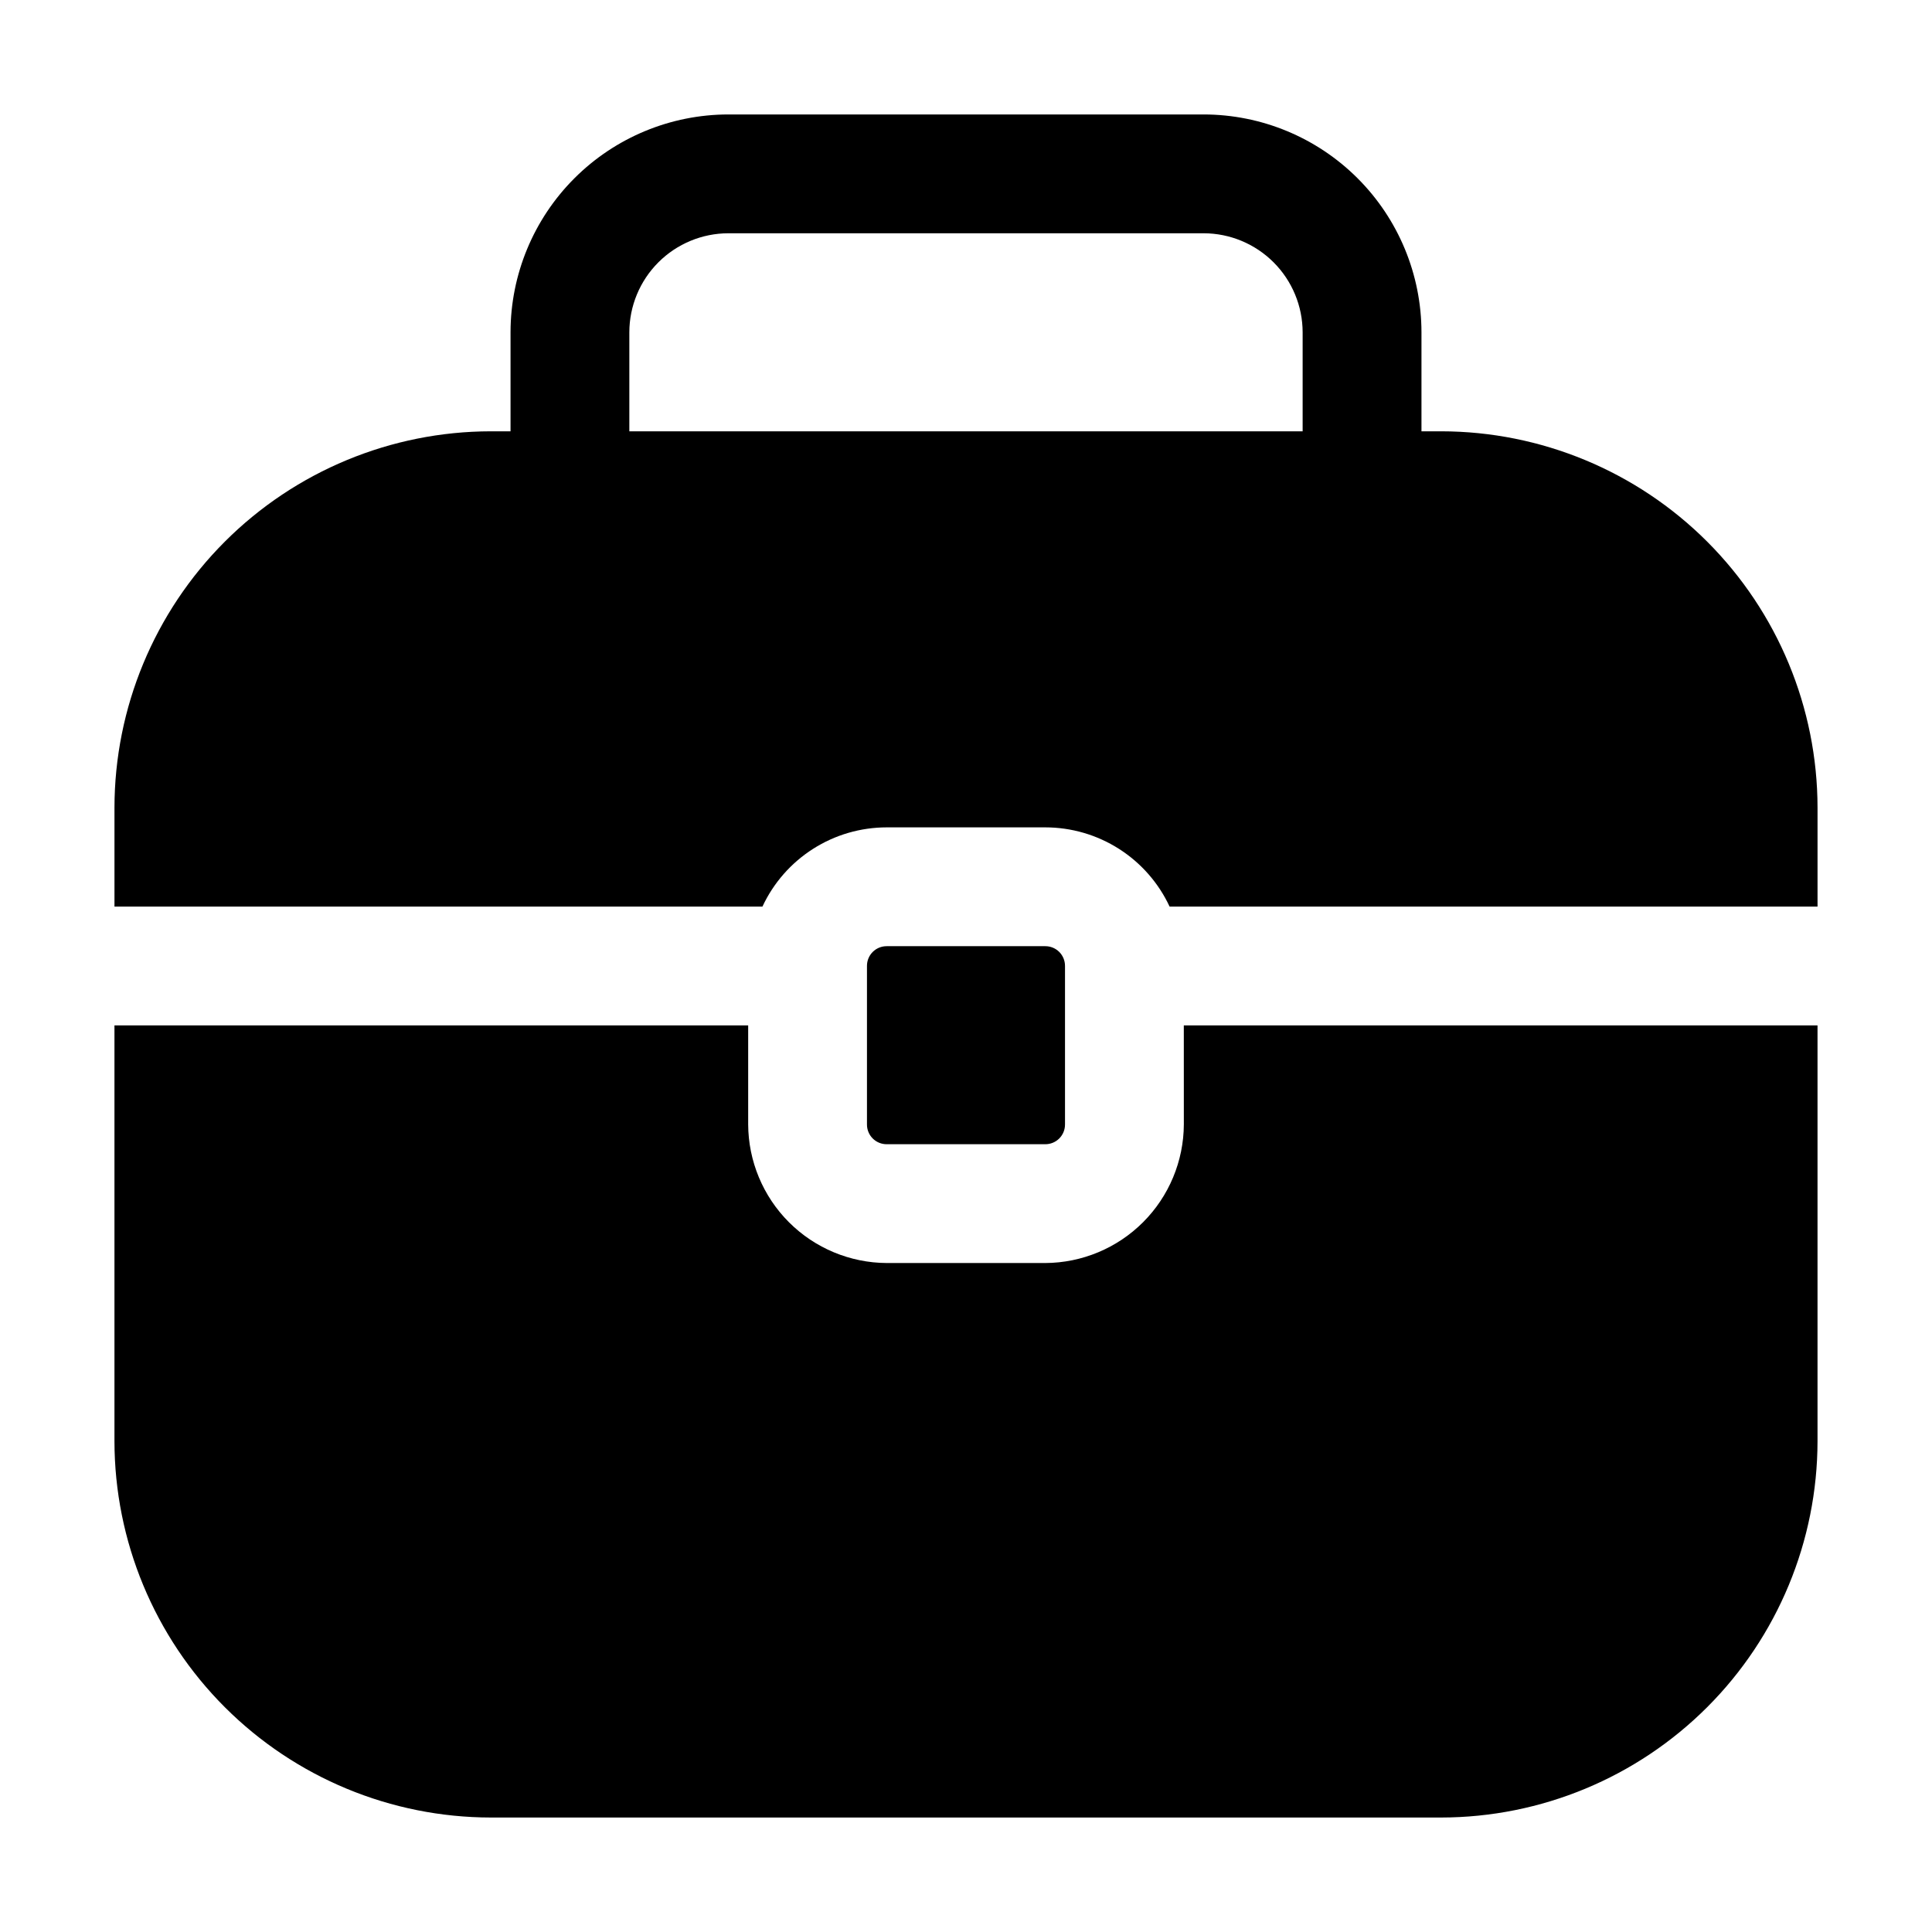
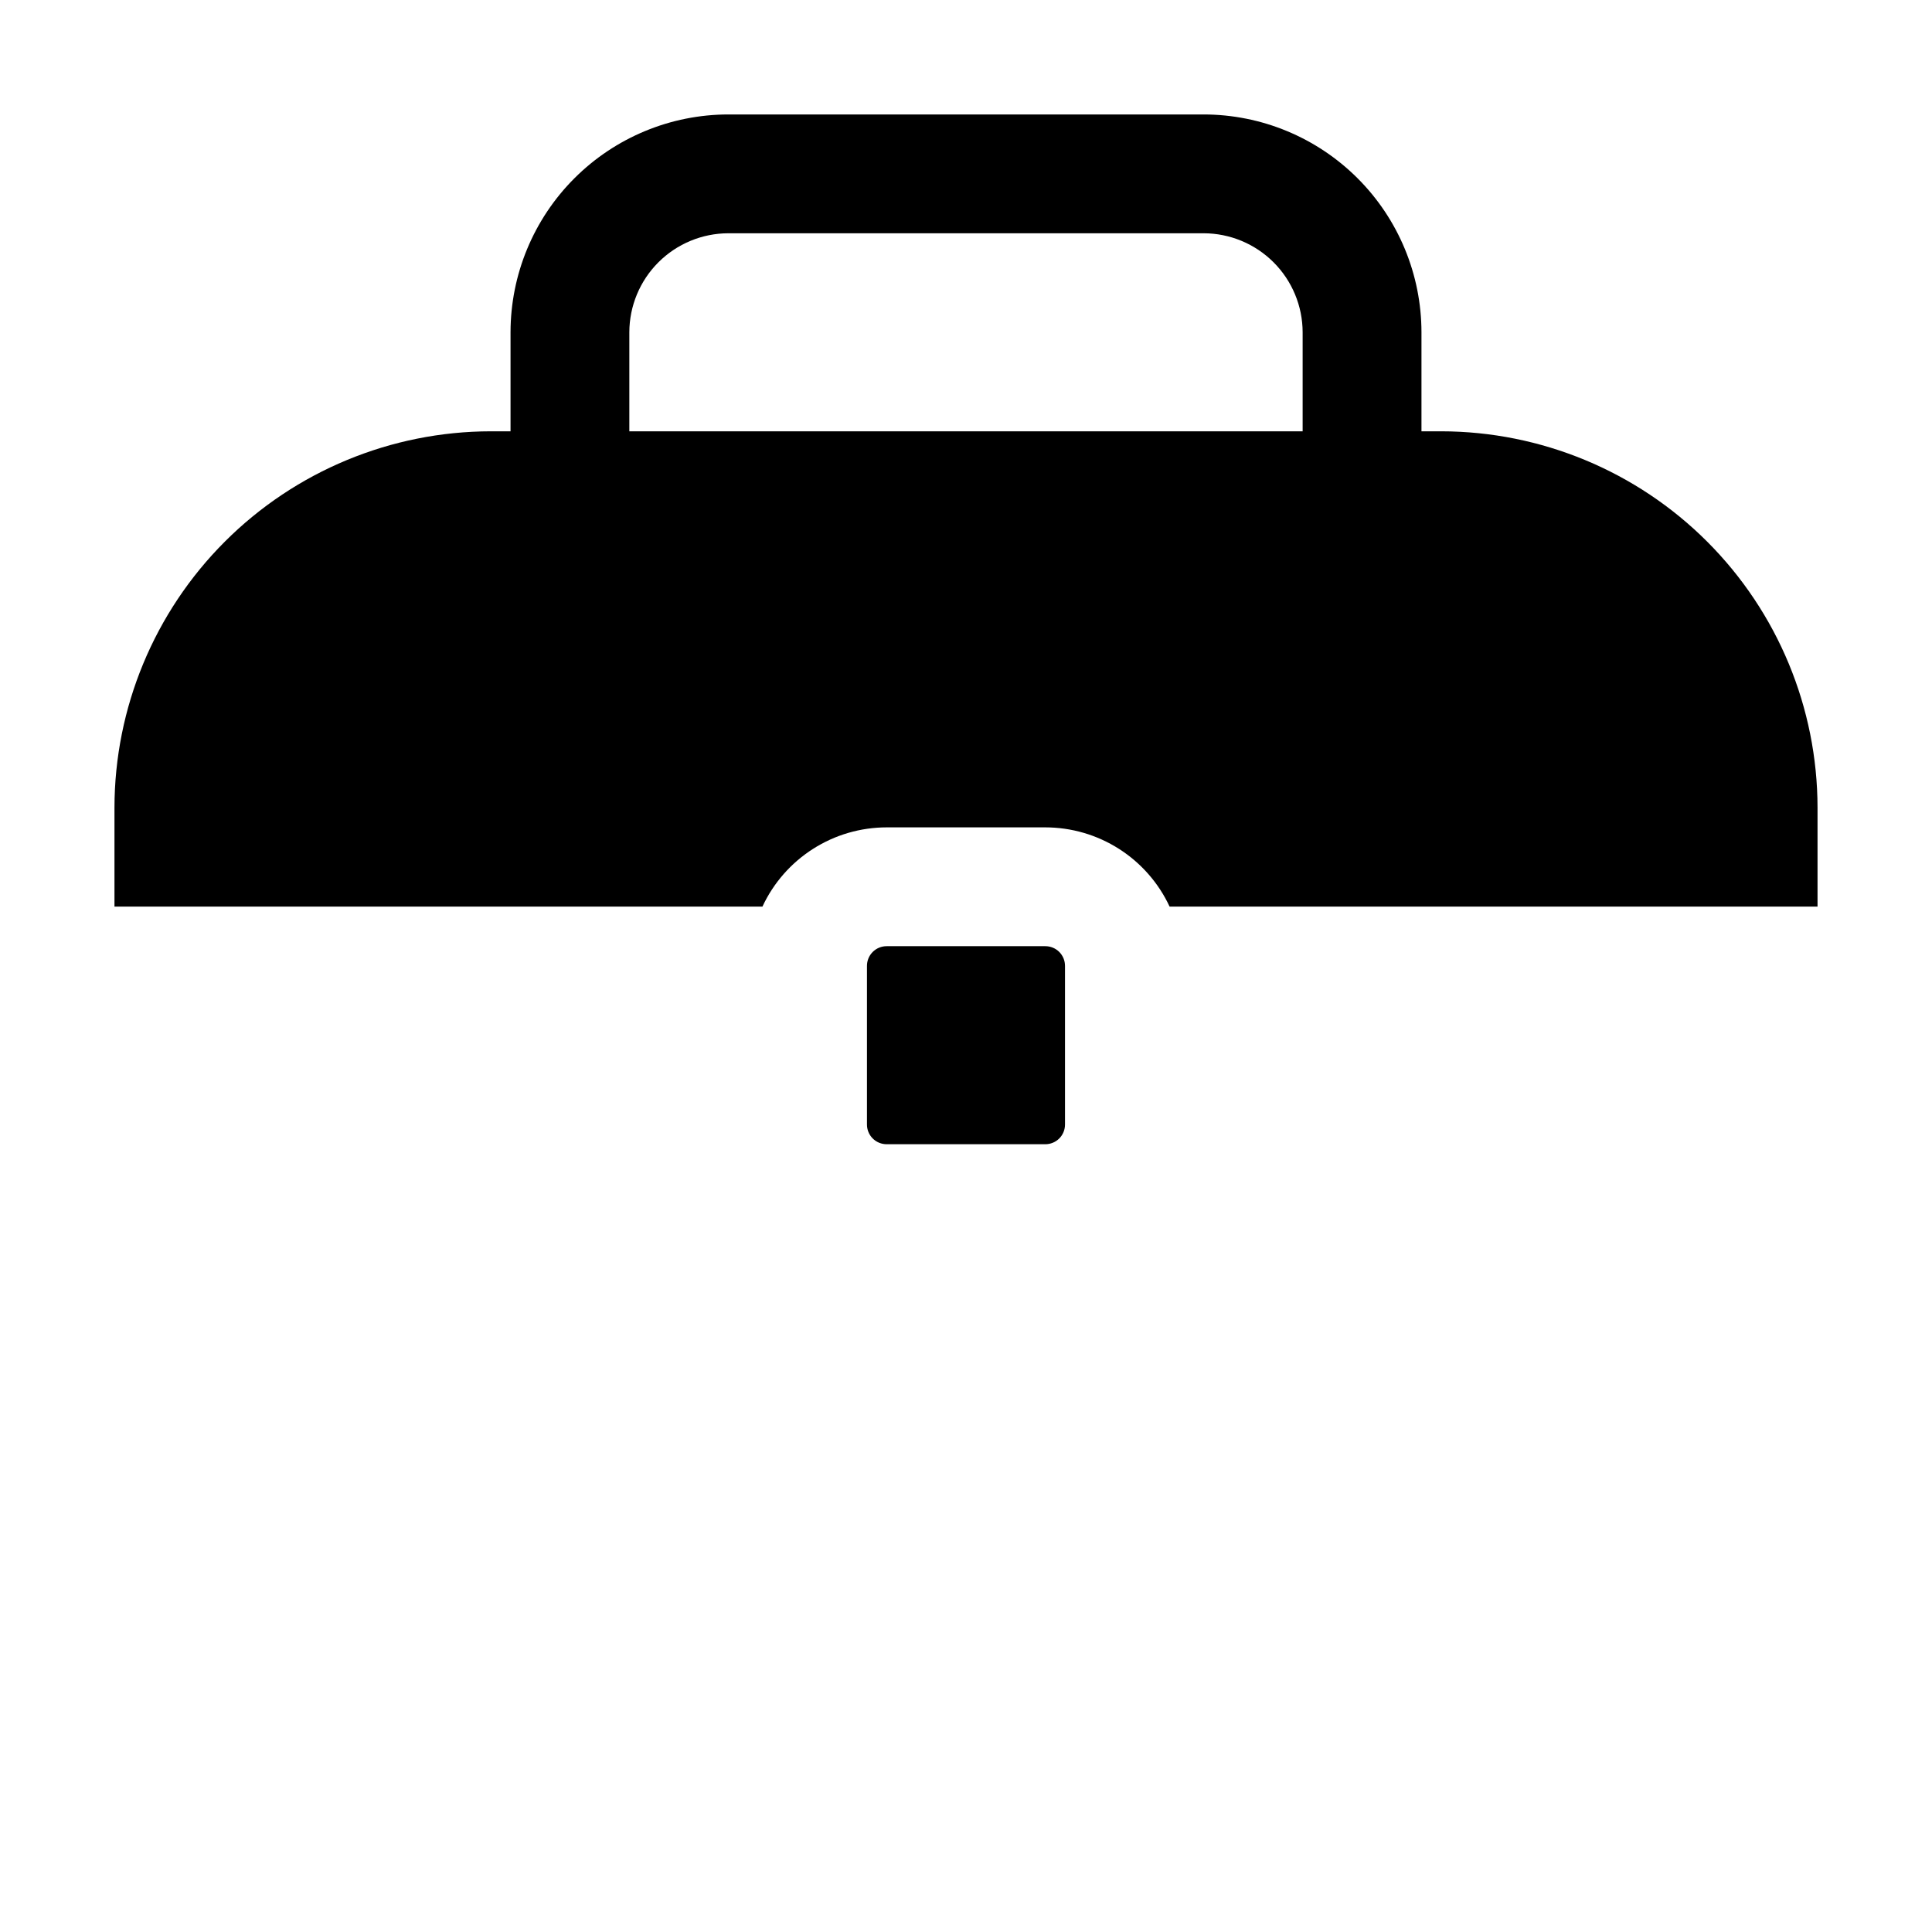
<svg xmlns="http://www.w3.org/2000/svg" fill="#000000" width="800px" height="800px" version="1.1" viewBox="144 144 512 512">
  <g>
    <path d="m525.95 258.3h-5.246v-26.238c-0.012-15.309-6.098-29.984-16.922-40.809-10.824-10.824-25.5-16.91-40.805-16.922h-125.95c-15.309 0.012-29.984 6.098-40.809 16.922-10.824 10.824-16.91 25.5-16.922 40.809v26.238h-5.246c-26.438 0.035-51.777 10.551-70.473 29.242-18.691 18.695-29.207 44.035-29.242 70.473v26.238h171.72c2.922-6.273 7.578-11.582 13.418-15.301 5.836-3.719 12.617-5.691 19.539-5.691h41.984c6.922 0 13.699 1.973 19.535 5.691 5.84 3.719 10.496 9.027 13.422 15.301h171.71v-26.238c-0.035-26.438-10.551-51.777-29.242-70.473-18.691-18.691-44.035-29.207-70.473-29.242zm-215.17-26.238c0.012-6.957 2.781-13.625 7.699-18.543s11.586-7.688 18.543-7.699h125.95c6.953 0.012 13.621 2.781 18.539 7.699s7.688 11.586 7.699 18.543v26.238h-178.43z" />
-     <path d="m457.73 441.98c-0.043 9.727-3.93 19.047-10.809 25.926-6.879 6.879-16.199 10.766-25.926 10.809h-41.984c-9.73-0.043-19.051-3.93-25.93-10.809s-10.762-16.199-10.809-25.926v-26.242h-167.94v110.21c0.035 26.438 10.551 51.781 29.242 70.473 18.695 18.691 44.035 29.207 70.473 29.242h251.9c26.438-0.035 51.781-10.551 70.473-29.242s29.207-44.035 29.242-70.473v-110.21h-167.94z" />
    <path d="m420.99 447.23c1.395 0.012 2.734-0.539 3.723-1.523 0.984-0.988 1.535-2.328 1.523-3.723v-41.984c0.012-1.398-0.539-2.738-1.523-3.727-0.988-0.984-2.328-1.535-3.723-1.523h-41.984c-1.398-0.012-2.738 0.539-3.727 1.523-0.984 0.988-1.535 2.328-1.523 3.727v41.984c-0.012 1.395 0.539 2.734 1.523 3.723 0.988 0.984 2.328 1.535 3.727 1.523z" />
  </g>
</svg>